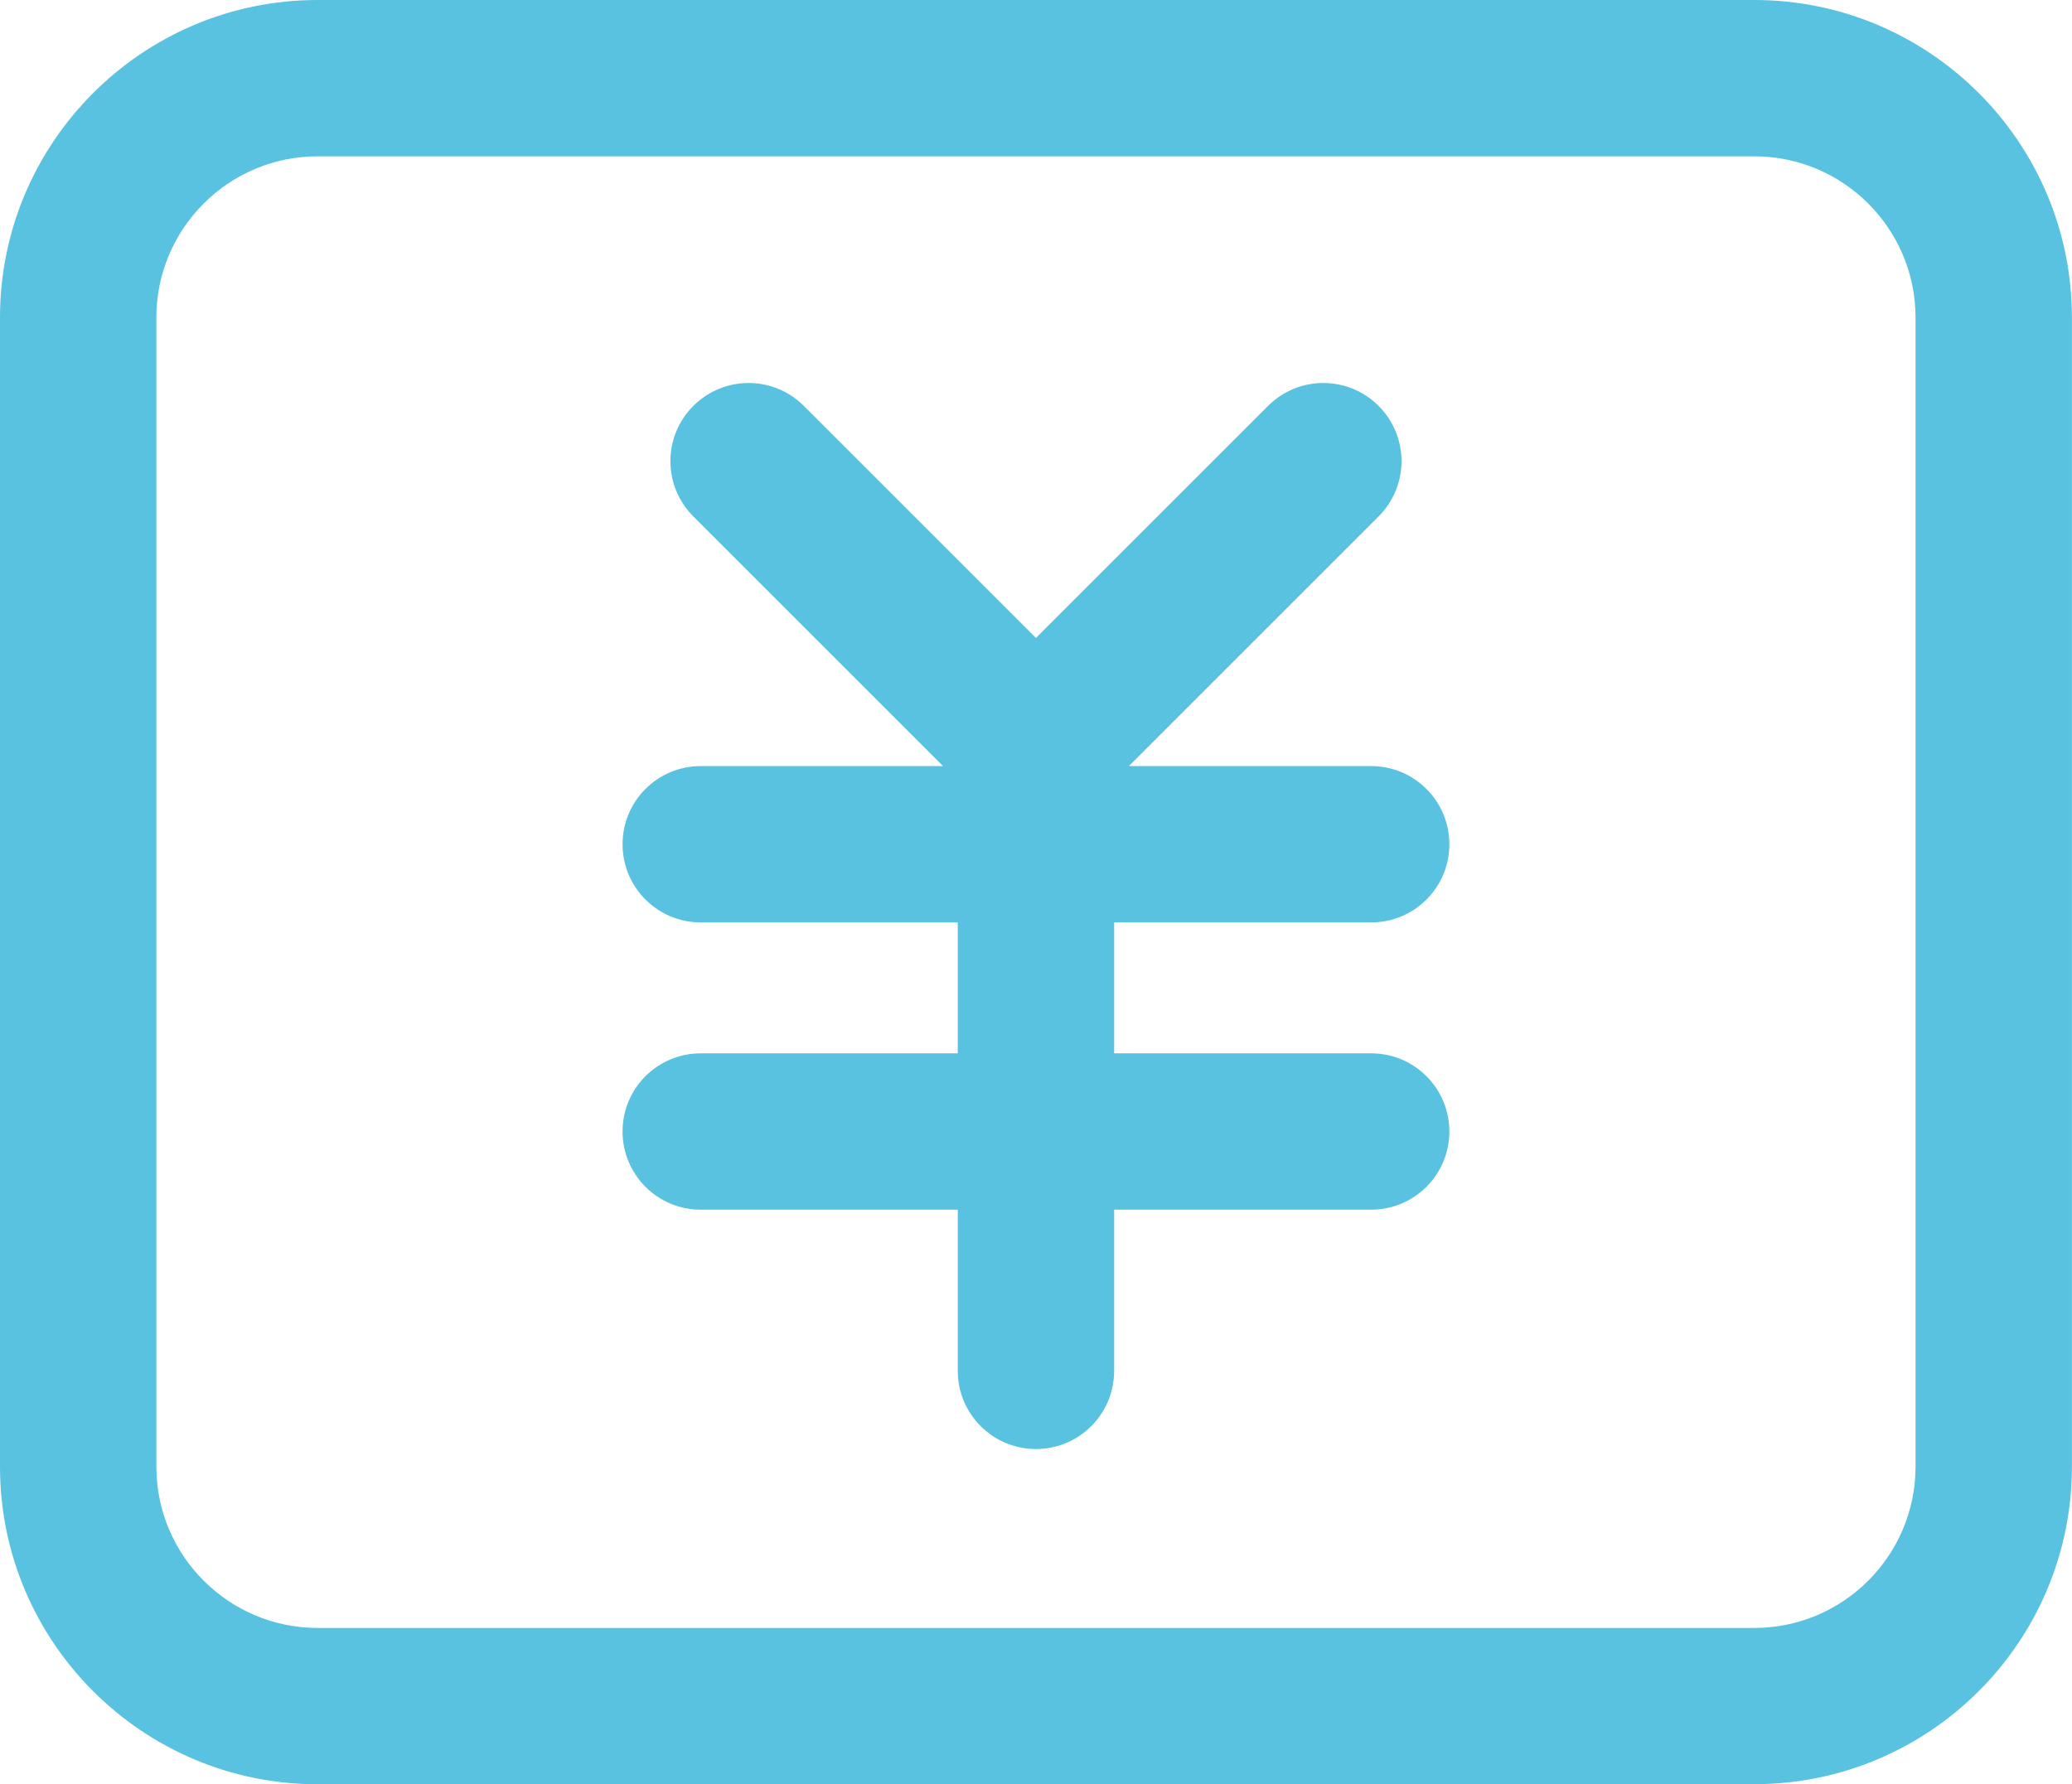
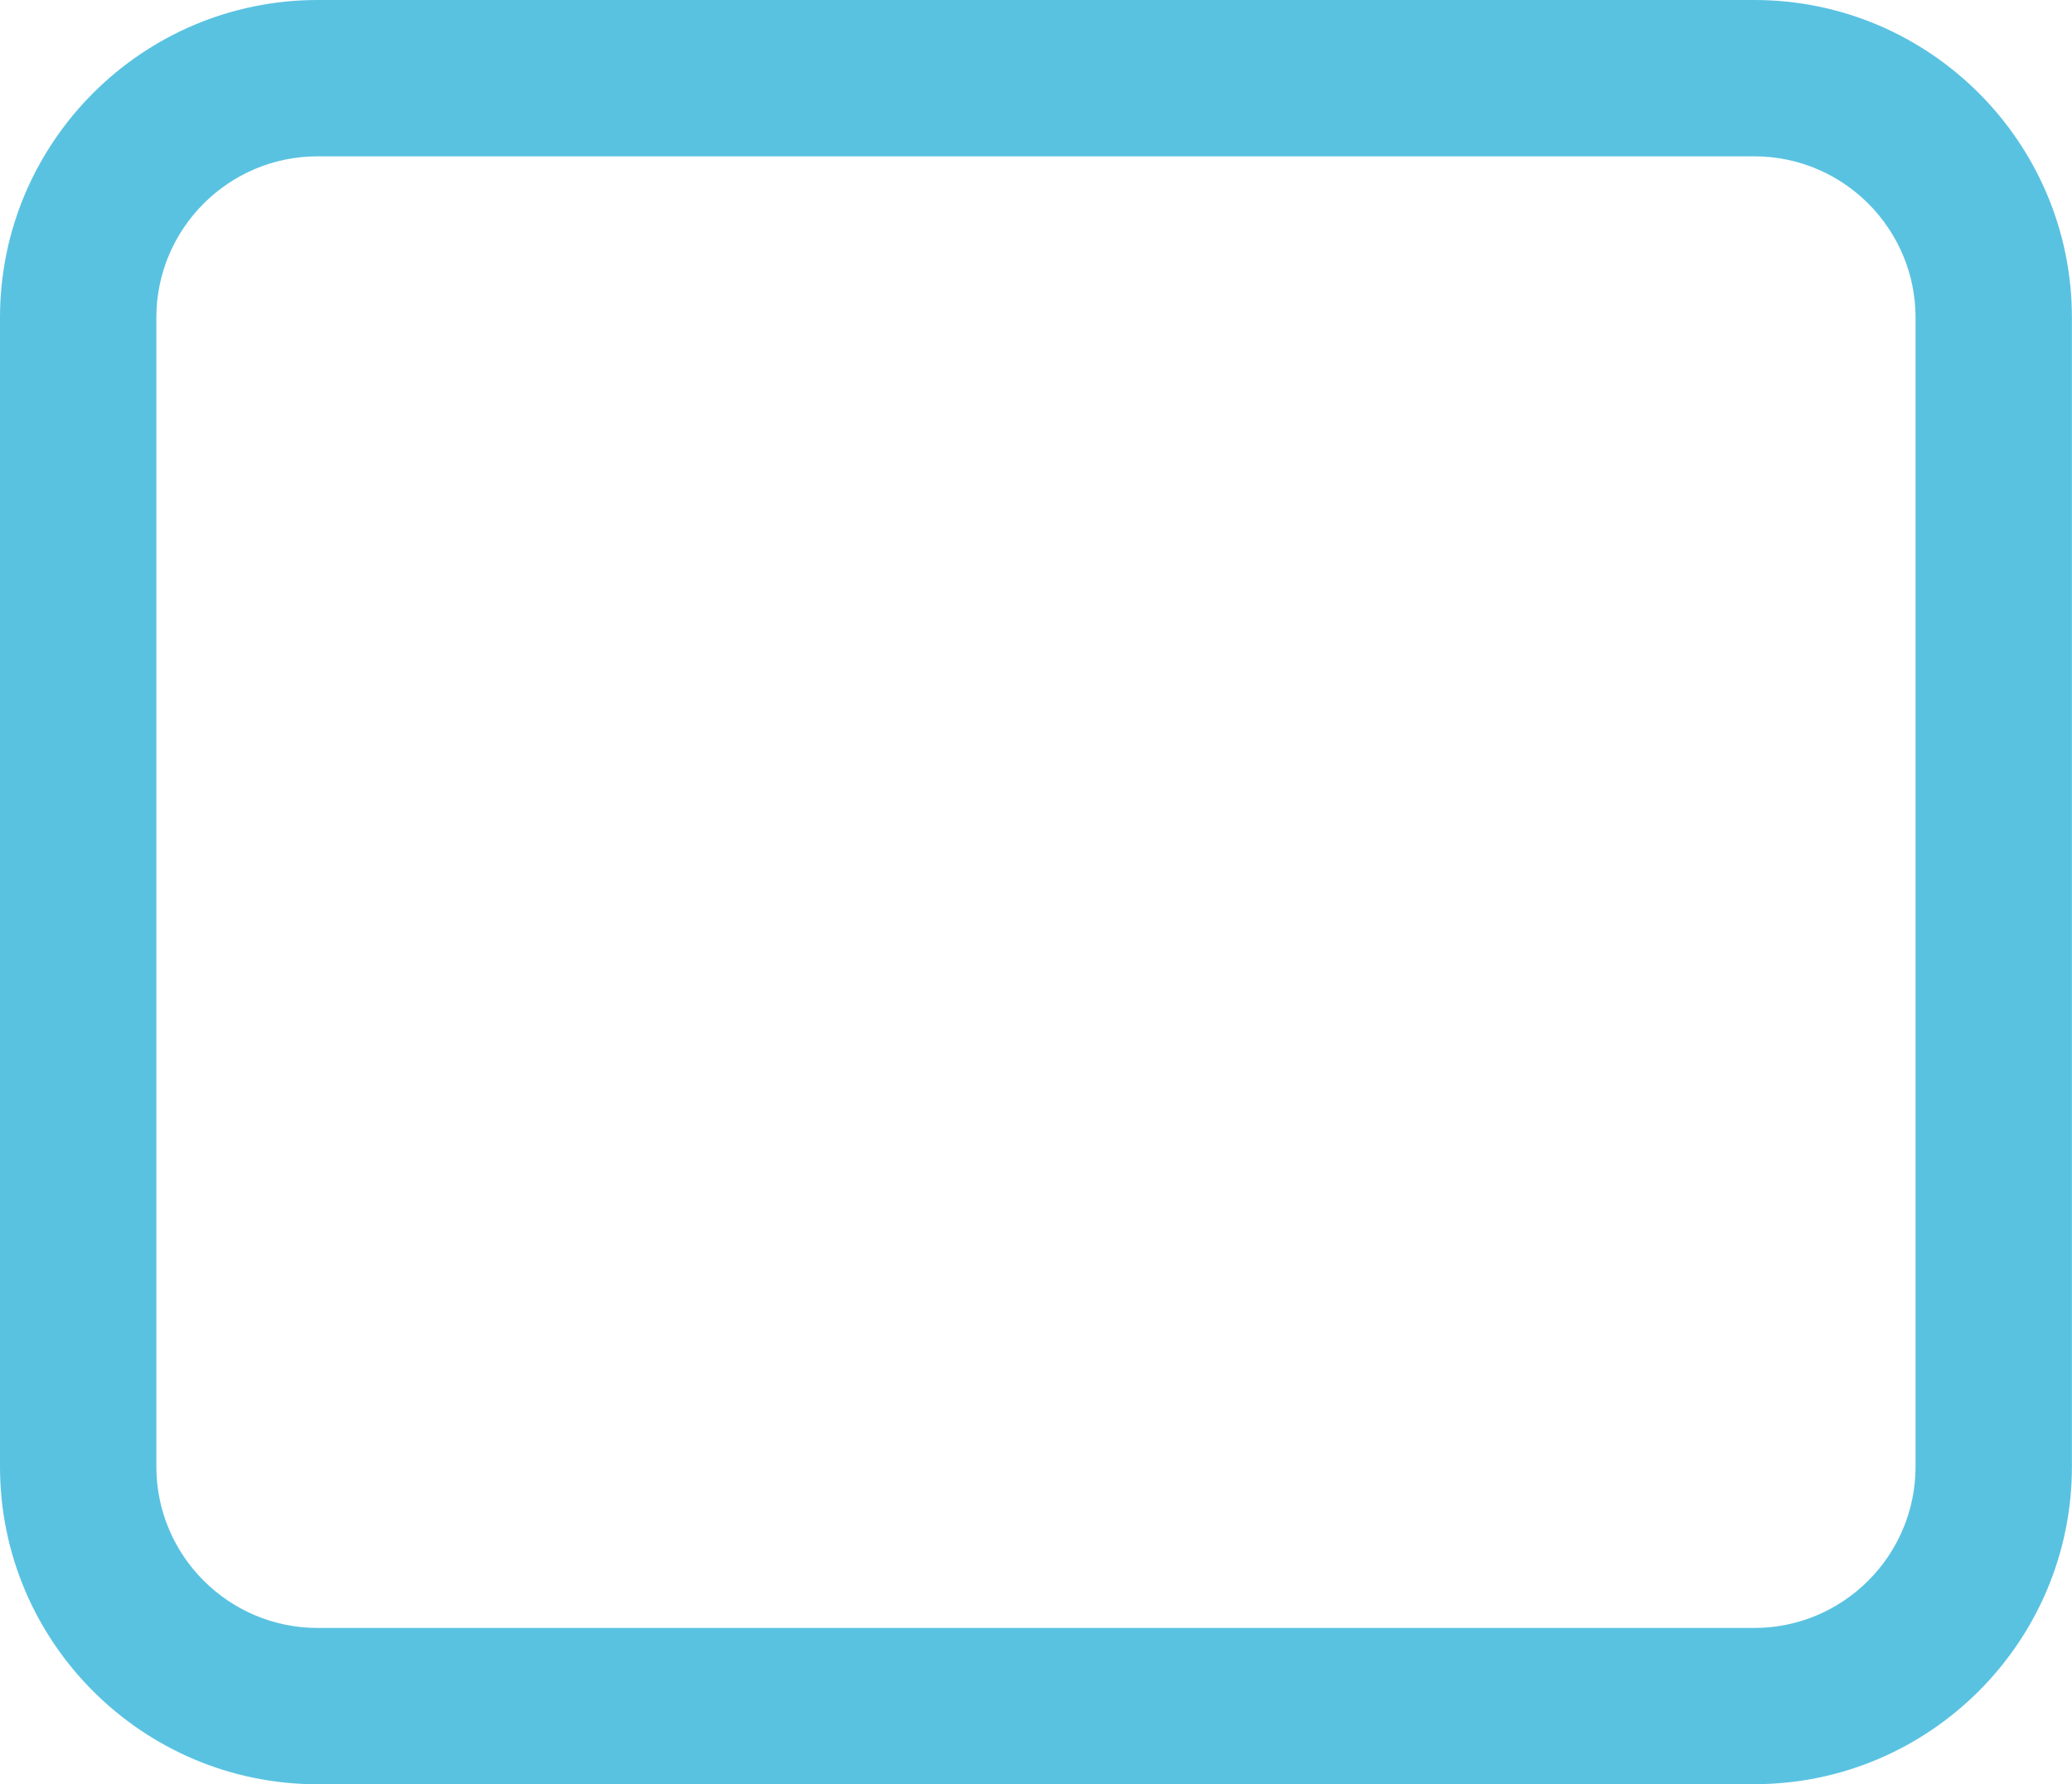
<svg xmlns="http://www.w3.org/2000/svg" id="_レイヤー_2" data-name="レイヤー 2" viewBox="0 0 229.25 197.46">
  <defs>
    <style>
      .cls-1 {
        fill: #59c2e1;
      }
    </style>
  </defs>
  <g id="_レイヤー_1-2" data-name="レイヤー 1">
    <g>
      <path class="cls-1" d="M194.11,197.46H35.14c-19.38,0-35.14-15.76-35.14-35.14V35.14C0,15.76,15.76,0,35.14,0h158.96c19.38,0,35.14,15.76,35.14,35.14v127.17c0,19.38-15.76,35.14-35.14,35.14ZM35.14,17.3c-9.84,0-17.84,8-17.84,17.84v127.17c0,9.84,8,17.85,17.84,17.85h158.96c9.84,0,17.84-8.01,17.84-17.85V35.14c0-9.84-8-17.84-17.84-17.84H35.14Z" />
-       <path class="cls-1" d="M114.62,160.36c-4.78,0-8.65-3.87-8.65-8.65v-17.84h-28.44c-4.78,0-8.65-3.87-8.65-8.65s3.87-8.65,8.65-8.65h28.44v-14.49h-28.44c-4.78,0-8.65-3.87-8.65-8.65s3.87-8.65,8.65-8.65h26.81l-27.63-27.63c-3.38-3.38-3.38-8.85,0-12.23,3.38-3.38,8.85-3.38,12.23,0l25.68,25.68,25.68-25.68c3.38-3.38,8.85-3.38,12.23,0,3.38,3.38,3.38,8.85,0,12.23l-27.63,27.63h26.81c4.78,0,8.65,3.87,8.65,8.65s-3.87,8.65-8.65,8.65h-28.44v14.49h28.44c4.78,0,8.65,3.87,8.65,8.65s-3.87,8.65-8.65,8.65h-28.44v17.84c0,4.78-3.87,8.65-8.65,8.65Z" />
    </g>
  </g>
</svg>